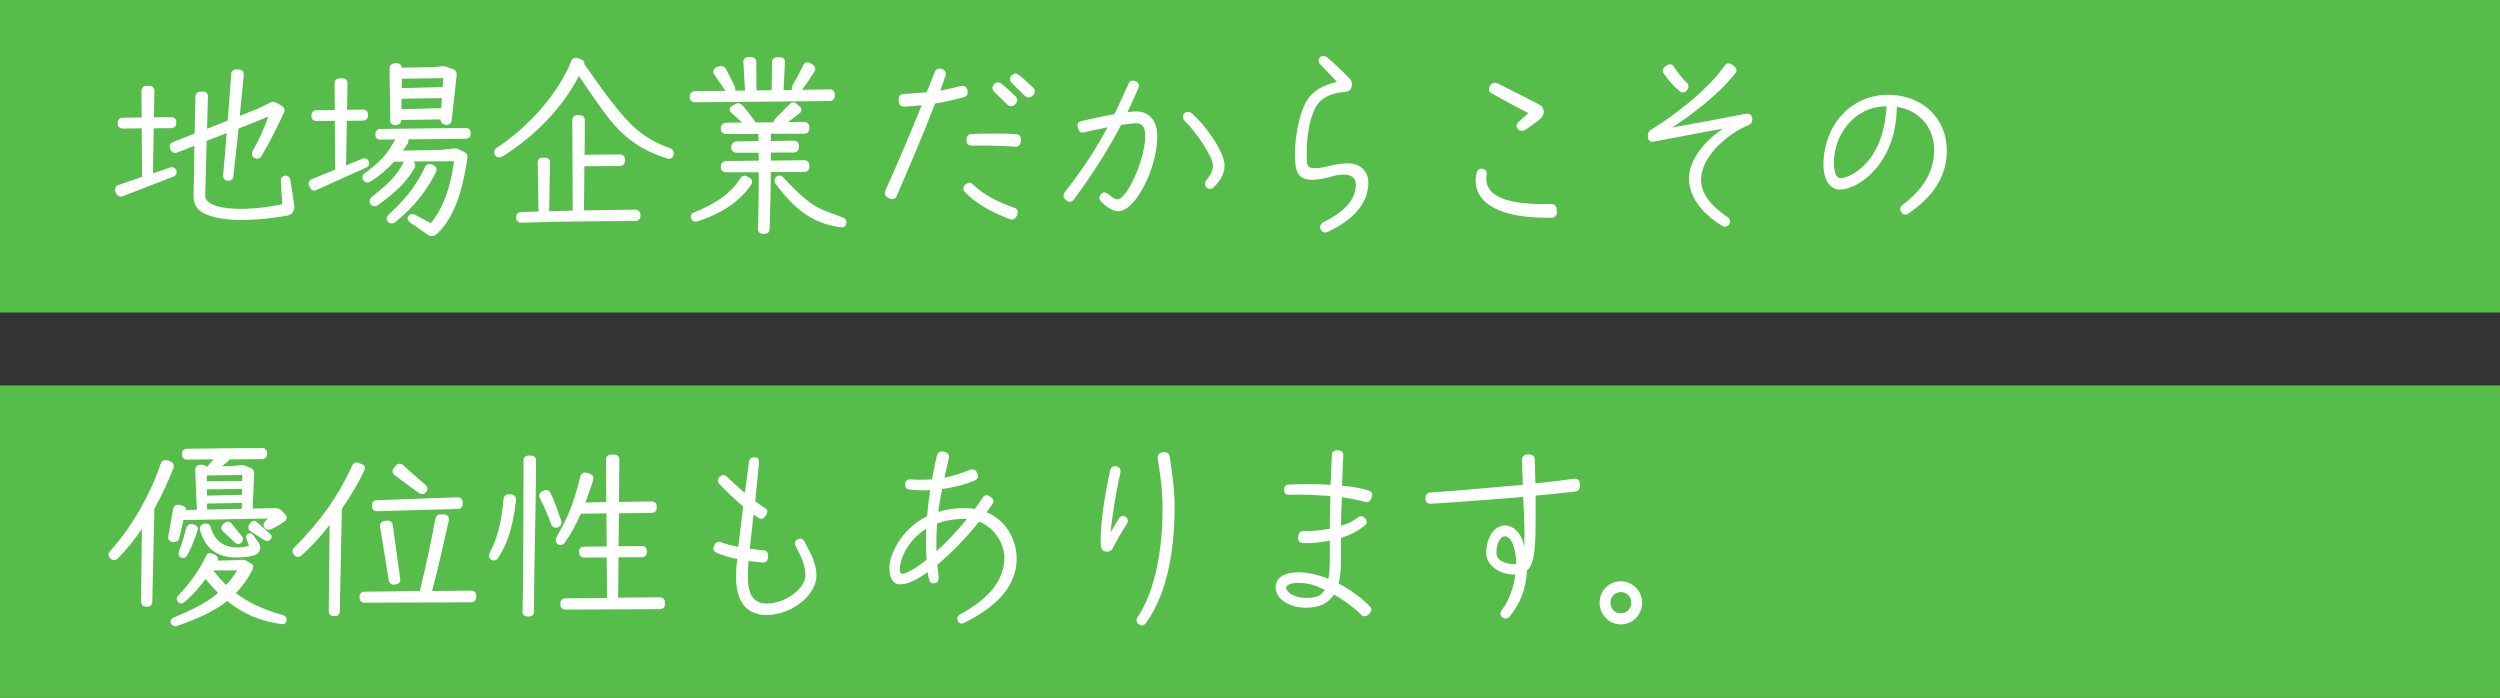
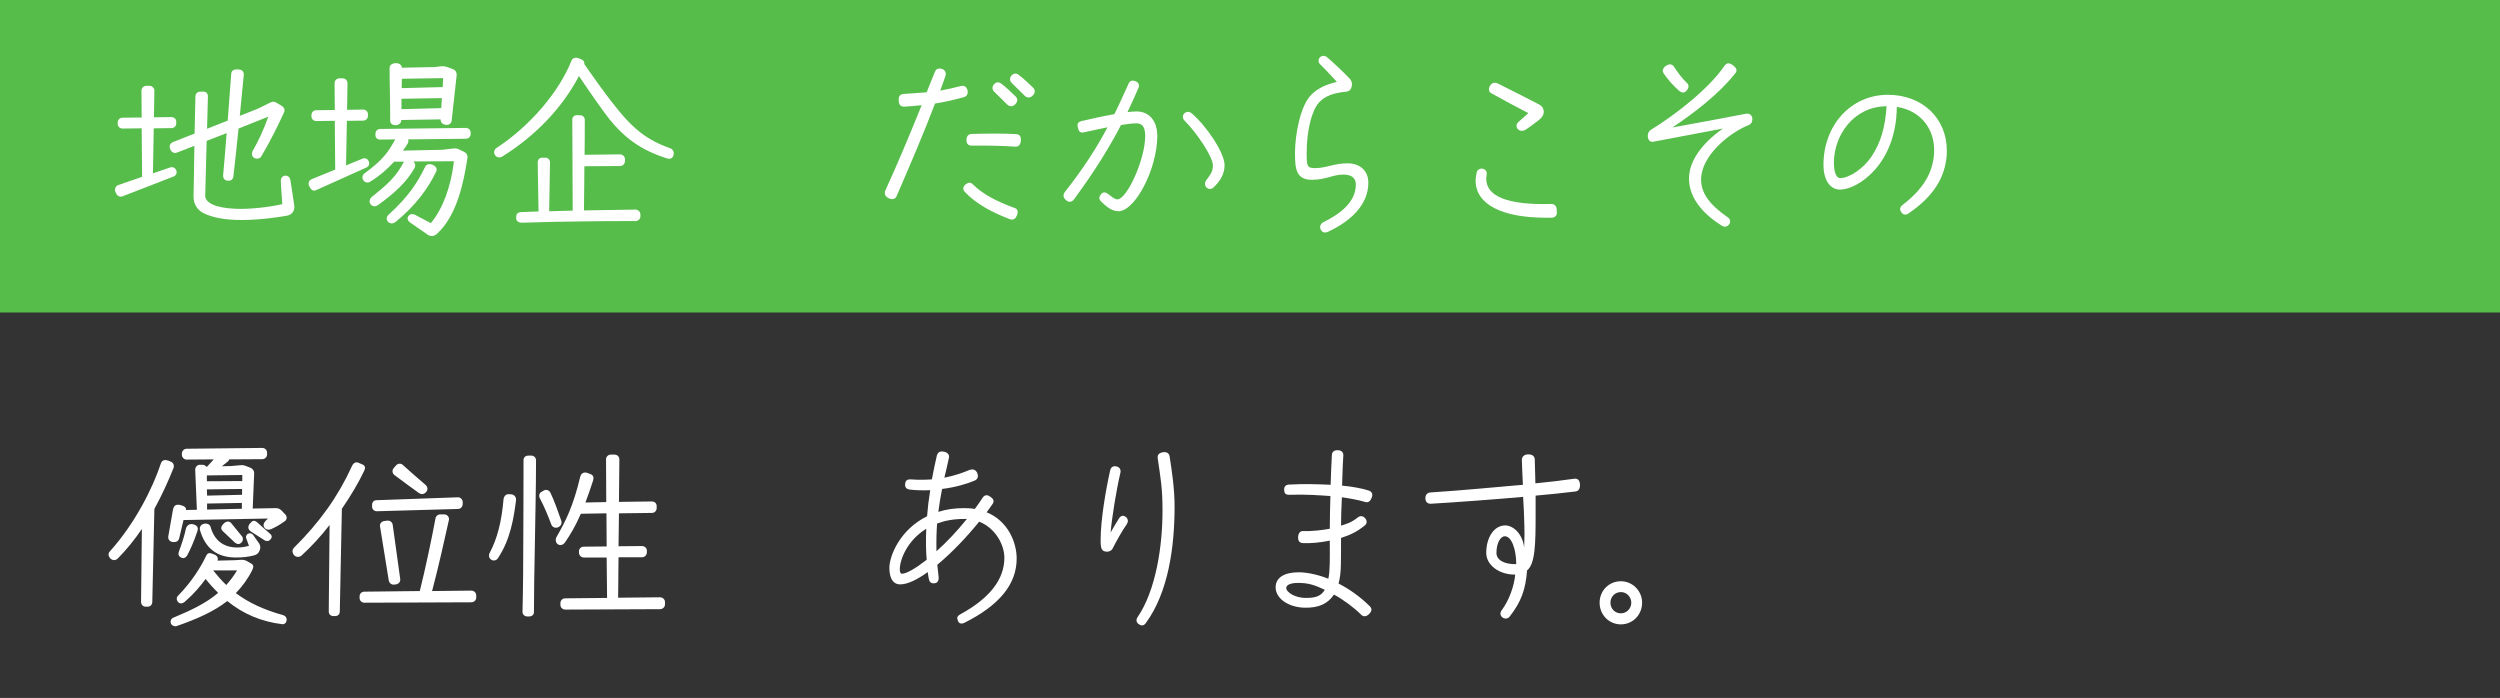
<svg xmlns="http://www.w3.org/2000/svg" width="480" height="134" viewBox="0 0 480 134" fill="none">
  <rect x="0" y="0" width="480" height="134" fill="#333333" stroke="none" />
  <path d="M0 0H480V60H0V0Z" fill="#56BC4A" />
-   <path d="M0 74H480V134H0V74Z" fill="#56BC4A" />
  <path d="M311.205 119.88C308.925 119.88 307.125 118.04 307.125 115.72C307.125 113.4 308.925 111.6 311.205 111.6C313.445 111.6 315.285 113.44 315.285 115.72C315.285 118.04 313.485 119.88 311.205 119.88ZM311.205 117.76C312.325 117.76 313.205 116.84 313.205 115.72C313.205 114.6 312.325 113.68 311.205 113.68C310.085 113.68 309.205 114.56 309.205 115.72C309.205 116.88 310.085 117.76 311.205 117.76Z" fill="white" />
  <path d="M289.118 118.76C288.878 118.76 288.638 118.68 288.438 118.52C287.958 118.12 287.998 117.6 288.358 117.12C289.718 115.32 290.758 112.44 290.918 110.32C287.878 110.36 285.358 108.52 285.358 106.16C285.358 103.16 286.878 100.88 288.998 100.88C290.478 100.88 292.318 102.4 292.638 105.12C292.718 103.08 292.718 102.16 292.678 100.88C292.638 99.04 292.558 97.28 292.438 95.4C286.998 95.88 279.558 96.44 274.678 96.72C274.078 96.72 273.718 96.36 273.678 95.76V95.64C273.678 95.04 273.998 94.64 274.558 94.56C280.718 94.16 287.718 93.48 292.398 93.08C292.318 91.48 292.238 89.8 292.198 88.36C292.198 87.68 292.598 87.28 293.358 87.24H293.478C294.198 87.24 294.678 87.6 294.678 88.28L294.798 92.8C297.278 92.56 299.718 92.28 302.238 91.92C303.078 91.8 303.358 92.4 303.358 93.16C303.358 93.84 303.078 94.28 302.518 94.36C299.998 94.68 297.438 94.92 294.838 95.16V98.96C294.838 104.4 294.758 108.28 293.198 109.52C292.918 113.16 292.078 115.56 289.838 118.4C289.638 118.64 289.398 118.76 289.118 118.76ZM291.118 108.32C291.118 105.52 290.238 102.96 288.918 102.96C288.158 102.96 287.318 104.16 287.318 106.16C287.318 107.48 288.718 108.36 291.118 108.32Z" fill="white" />
  <path d="M261.36 118.039C259.92 116.599 257.84 115.079 256.12 114.159C254.92 115.959 253.16 116.719 250.56 116.679C247.4 116.639 244.92 114.919 244.92 112.759C244.92 110.919 246.56 109.879 249.36 109.879C251.04 109.879 253.28 110.399 255.04 111.119C255.4 109.399 255.32 107.319 255.32 103.799C253.64 104.159 251.52 104.359 250.16 104.279C249.48 104.239 249.2 103.839 249.24 103.079C249.28 102.359 249.64 101.919 250.28 101.959C251.6 102.039 253.84 101.799 255.32 101.519C255.32 98.999 255.4 97.079 255.44 95.239C253.36 95.119 251 94.879 247.48 94.999C246.88 94.999 246.6 94.76 246.56 94.12C246.52 93.439 246.84 93.079 247.44 93.04C250.4 92.879 253.08 92.96 255.48 93.079C255.52 91.159 255.64 89.24 255.72 87.359C255.76 86.76 256.12 86.439 256.84 86.439C257.56 86.439 257.96 86.839 257.92 87.479C257.76 89.839 257.76 91.359 257.68 93.239C259.48 93.399 261.72 93.799 262.84 94.199C263.28 94.359 263.48 94.639 263.48 95.04C263.48 95.199 263.44 95.359 263.36 95.559C263.08 96.319 262.64 96.559 262.04 96.359C260.72 95.96 258.84 95.639 257.64 95.479C257.52 98.039 257.48 99.479 257.48 100.919C258.68 100.559 259.52 100.279 260.68 99.359C261.2 98.96 261.72 99.039 262.12 99.519C262.52 99.999 262.48 100.559 262.04 100.879C260.64 102.039 259.28 102.719 257.48 103.279C257.44 107.799 257.6 109.839 257 112.039C259.2 113.159 261.32 114.719 263 116.399C263.48 116.879 263.4 117.359 262.84 117.919C262.56 118.199 262.28 118.319 262 118.319C261.76 118.319 261.56 118.239 261.36 118.039ZM250.6 114.799C252.76 114.839 253.68 114.359 254.36 113.239C252.48 112.359 251.28 111.919 249.24 111.919C247.76 111.919 246.96 112.319 246.96 112.879C246.96 113.799 248.84 114.799 250.6 114.799Z" fill="white" />
  <path d="M218.64 119.84C218.16 119.52 218.08 119 218.4 118.52C221.96 113.32 223.24 104.72 223.2 97.8C223.2 93.76 222.84 91.84 222.28 88C222.2 87.36 222.48 87 223.2 86.84C223.4 86.8 223.48 86.8 223.56 86.8C224.08 86.8 224.48 87.08 224.56 87.6C225 90.36 225.52 93.88 225.52 97.24C225.52 104.92 224.36 113.72 219.96 119.68C219.76 119.92 219.56 120.08 219.24 120.08C219.08 120.08 218.88 120 218.64 119.84ZM212.6 105.92C211.48 105.92 211.32 105.32 211.32 103.68C211.32 99.8 212.32 94 213.16 90.28C213.32 89.64 213.8 89.36 214.52 89.6C215 89.76 215.24 90.24 215.12 90.76C214.36 93.96 213.48 99.36 213.24 102.24C213.64 101.52 214.56 99.96 214.88 99.48C215.24 98.96 215.76 98.88 216.24 99.32C216.64 99.72 216.64 100.2 216.32 100.68C215.44 101.92 214.4 103.8 213.6 105.36C213.44 105.68 213 105.92 212.6 105.92Z" fill="white" />
  <path d="M184.64 119.72C184.36 119.72 184.08 119.6 183.96 119.28L183.88 119.08C183.68 118.6 183.84 118.28 184.28 118C190.04 114.88 192.84 111.24 192.84 107.08C192.84 104.72 191.24 101.44 188 100.16C185.64 103.08 182.76 106.12 179.96 108.44L180.2 110.6C180.32 111.44 180.04 112 179.28 112C178.64 112 178.4 111.64 178.28 110.88L178.12 109.84C176.12 111.28 174.28 112.2 172.84 112.2C171.48 112.2 170.76 111.04 170.76 109.04C170.76 106.72 172.8 101.68 178 99.12C178.12 97.52 178.32 95.84 178.6 94.12C177.32 94.16 176 94.16 174.68 94C174 93.92 173.68 93.52 173.8 92.8C173.88 92.24 174.24 92 174.84 92.04C176.36 92.16 177.72 92.12 178.92 92.04C179.2 90.56 179.52 89 179.88 87.44C180 87 180.32 86.68 180.8 86.68C181.68 86.68 182.36 87.16 182.2 87.88C181.96 89.08 181.64 90.32 181.32 91.72C183.32 91.32 184.88 90.76 186.12 90.24C186.8 90 187.32 90.16 187.6 90.76C187.92 91.44 187.76 92 187.12 92.28C185.72 92.88 183.48 93.56 180.88 93.88C180.6 95.28 180.36 96.72 180.16 98.28C181.6 97.8 183.28 97.56 185.12 97.56C185.84 97.56 186.52 97.6 187.16 97.72C187.68 97.04 188.16 96.32 188.64 95.6C188.96 95.08 189.44 94.92 190 95.28L190.28 95.48C190.8 95.84 190.92 96.32 190.52 96.84C190.2 97.32 189.8 97.84 189.44 98.36C193.56 100.04 195.2 104.16 195.2 107.24C195.2 112.2 191.84 116.24 185.12 119.6C184.96 119.68 184.8 119.72 184.64 119.72ZM179.8 105.84C181.68 104.16 183.72 102.04 185.64 99.64H185.08C183.08 99.64 181.4 99.96 179.92 100.52C179.8 102.2 179.76 103.96 179.8 105.84ZM173.12 110.16C174.04 110.16 175.76 109.16 177.92 107.48C177.76 105.56 177.76 103.6 177.84 101.52C174.2 103.76 172.76 107.44 172.76 109.32C172.76 109.92 172.96 110.16 173.12 110.16Z" fill="white" />
-   <path d="M147.199 118.08C142.479 118.08 140.599 114.4 141.559 107.32C139.999 107.04 138.639 106.6 137.479 106.08C137.119 105.92 136.959 105.68 136.959 105.36C136.959 105.2 136.999 104.96 137.119 104.72C137.439 104.04 137.919 103.88 138.519 104.12C139.679 104.6 140.599 104.76 141.759 105C141.999 103.08 142.479 98.8 142.679 97.24C141.479 96.28 139.279 94.12 138.119 92.92C137.719 92.52 137.719 92 138.159 91.56C138.599 91.12 139.119 91.08 139.559 91.52C140.319 92.28 142.039 93.8 142.999 94.64C143.279 92.68 143.559 90.68 143.799 88.68C143.879 88.12 144.239 87.8 144.799 87.8H144.999C145.639 87.88 145.799 88.28 145.719 88.92L144.999 96.24C145.559 96.68 146.279 97.16 146.879 97.56C147.439 97.92 147.439 98.4 147.039 99C146.639 99.6 146.199 99.8 145.639 99.44L144.679 98.76C144.439 100.84 144.119 103.84 143.959 105.36C144.919 105.52 145.639 105.56 146.559 105.64C147.279 105.72 147.519 106.16 147.479 106.92C147.439 107.68 147.039 108.08 146.399 108C145.519 107.92 144.559 107.84 143.719 107.72C143.399 112.04 143.399 115.76 147.079 115.88C150.599 115.96 154.639 113.08 154.639 110.48C154.639 108.48 153.759 106.76 152.799 104.92C152.519 104.36 152.559 103.92 153.039 103.6C153.559 103.24 154.119 103.4 154.439 103.96C155.759 106.32 156.759 108.36 156.759 110.48C156.759 114.32 151.959 118.08 147.199 118.08Z" fill="white" />
  <path d="M126.719 114.68C127.239 114.68 127.679 115.08 127.679 115.6V116.04C127.679 116.56 127.239 116.96 126.719 116.96L108.559 117.04C108.039 117.04 107.599 116.68 107.599 116.12V115.8C107.599 115.24 107.999 114.88 108.559 114.88L116.559 114.8L116.479 107.04H112.079C111.559 107.04 111.159 106.6 111.159 106.08V105.84C111.159 105.36 111.559 104.96 112.079 104.96L116.479 104.92L116.439 98.56L111.519 98.64C110.519 100.96 109.519 102.64 108.439 104.2C107.519 105.32 106.119 104.16 106.959 102.92C108.639 99.96 110.039 97.24 111.399 91.56C111.559 90.92 112.039 90.6 112.639 90.76C112.759 90.8 113.039 90.88 113.399 91.04C113.919 91.24 114.039 91.68 113.879 92.24C113.359 93.84 112.879 95.24 112.399 96.48L116.399 96.4L116.359 88.2C116.359 87.64 116.799 87.28 117.319 87.28H117.959C118.479 87.28 118.919 87.64 118.919 88.2L118.839 96.36L125.119 96.28C125.719 96.28 126.079 96.64 126.079 97.16V97.56C126.079 98.08 125.679 98.48 125.159 98.48L118.839 98.56L118.759 104.88L123.239 104.84C123.759 104.84 124.199 105.2 124.199 105.72V106.04C124.199 106.56 123.799 107 123.239 107H118.759L118.679 114.76L126.719 114.68ZM102.039 87.48C102.519 87.48 102.919 87.88 102.919 88.36C102.919 93.76 102.759 99.96 102.679 105.36C102.599 109.4 102.519 113.48 102.519 117.52C102.519 118.04 102.119 118.36 101.599 118.36H101.239C100.759 118.36 100.319 118 100.319 117.48C100.399 115.12 100.399 112.76 100.439 110.36C100.479 103.28 100.519 95.4 100.519 88.32C100.519 87.8 100.919 87.48 101.439 87.48H102.039ZM107.759 99.96C108.159 101.2 106.319 101.92 105.839 100.68C105.199 98.96 104.519 97.32 103.639 95.64C103.399 95.16 103.559 94.6 104.039 94.4L104.439 94.16C104.879 93.92 105.439 94.12 105.679 94.6C106.319 95.88 107.239 98.44 107.759 99.96ZM98.239 94.92C98.799 95 99.119 95.48 99.079 96.04C98.639 99.48 97.999 103.56 95.639 107.12C95.079 108.04 93.879 107.56 93.879 106.68C93.879 106.52 93.919 106.32 94.039 106.12C95.479 103.4 96.319 100.12 96.679 95.84C96.759 95.28 97.119 94.88 97.639 94.88L98.239 94.92Z" fill="white" />
  <path d="M69.96 90.32C68.92 92.52 67.44 95.08 65.64 97.68L65.24 117.4C65.24 117.92 64.88 118.28 64.4 118.28H63.96C63.48 118.28 63.12 117.92 63.12 117.4L63.28 100.8C61.64 102.92 59.8 104.92 57.88 106.68C57.44 107.04 56.8 107 56.44 106.56C56.28 106.36 56.16 106.08 56.16 105.84C56.16 105.6 56.24 105.4 56.4 105.2C61.36 100.32 64.96 95.24 67.56 89.52C67.76 89.04 68.08 88.76 68.48 88.76C68.56 88.76 68.68 88.8 68.8 88.84L69.64 89.2C70.08 89.4 70.2 89.8 69.96 90.32ZM75.72 91.2C75.32 90.88 75.24 90.32 75.56 89.92C75.72 89.72 75.92 89.52 76.04 89.36C76.36 88.96 77 88.92 77.36 89.28C78.8 90.56 79.88 91.56 81.68 93.08C82.12 93.44 82.2 94.04 81.84 94.44C81.44 94.92 80.92 95 80.4 94.64C78.84 93.52 77.44 92.48 75.72 91.2ZM72.32 98.16C71.84 98.16 71.44 97.76 71.44 97.28V96.96C71.44 96.44 71.76 96.04 72.28 96.04L87.96 95.48C88.44 95.48 88.84 95.92 88.84 96.4V96.76C88.84 97.28 88.44 97.72 87.96 97.72L72.32 98.16ZM90.52 113.4C91.04 113.4 91.44 113.84 91.44 114.32V114.72C91.44 115.24 91 115.64 90.52 115.64L69.96 115.72C69.44 115.72 69.04 115.32 69.04 114.8V114.52C69.04 113.96 69.44 113.6 69.96 113.6L80.6 113.48C81.64 109.36 82.92 103.28 83.6 99.6C83.68 99.08 84.04 98.76 84.6 98.76H85.36C85.88 98.8 86.28 99.28 86.2 99.8C85.4 103.4 84.12 109.16 82.96 113.48L90.52 113.4ZM74.36 99.96C74.88 99.92 75.32 100.24 75.4 100.76L76.84 111.16C76.92 111.68 76.56 112.12 76.04 112.2L75.68 112.24C75.2 112.32 74.72 111.96 74.64 111.44L72.96 101.04C72.88 100.56 73.24 100.12 73.76 100.04L74.36 99.96Z" fill="white" />
  <path d="M34.4 103.36C34.24 103.92 33.84 104.12 33.2 104.08C32.56 104 32.2 103.52 32.32 102.92C32.68 100.8 32.76 100.4 33.2 97.92C33.36 97.12 33.68 96.84 34.44 96.92C35.32 97.12 35.76 97.36 35.72 97.92L37.8 97.88L37.48 90.2C37.48 89.68 37.88 89.24 38.32 89.24H38.92C39.2 89.24 39.44 89.4 39.6 89.6H39.76L41.04 88.2L35.84 88.24C35.32 88.24 34.92 87.8 34.92 87.32V87.08C34.92 86.56 35.36 86.16 35.84 86.16L50.36 86C50.88 86 51.28 86.44 51.28 86.92V87.24C51.28 87.76 50.84 88.16 50.36 88.16L44 88.2C43.96 88.36 43.88 88.48 43.76 88.6L42.6 89.52L44.36 89.48L46.16 89.32C46.48 89.28 46.84 89.32 47.24 89.48L48.16 89.84C48.56 90.04 48.8 90.44 48.8 90.84L48.52 97.64L53 97.56C53.4 97.56 53.76 97.72 54.08 98.04L54.68 98.68C54.92 98.88 55.04 99.16 55.04 99.4C55.04 99.72 54.88 100 54.48 100.2C53.6 100.84 53.08 101.12 52.04 101.6C51.6 101.8 51 101.68 50.76 101.28C50.48 100.88 50.6 100.4 51 100L51.44 99.56L35.24 99.84L34.4 103.36ZM33.32 89.84C32.36 92.28 31.12 95 29.64 97.72L29.24 115.56C29.24 116.08 28.88 116.48 28.36 116.48H27.92C27.44 116.48 27.08 116.04 27.08 115.56L27.24 101.56C25.88 103.56 24.32 105.52 22.6 107.24C22.2 107.64 21.64 107.64 21.2 107.24C21 107.04 20.84 106.72 20.84 106.48C20.84 106.24 20.92 106.04 21.12 105.84C25.96 100.44 29.32 93.72 30.88 89C31.04 88.48 31.48 88.24 32 88.36C32.32 88.44 32.48 88.48 32.88 88.68C33.32 88.88 33.48 89.44 33.32 89.84ZM46.52 91.2L39.72 91.28V92.4L46.52 92.36V91.2ZM39.72 93.96L39.76 95.16L46.48 95V93.88L39.72 93.96ZM39.76 96.68V97.84L46.44 97.68V96.56L39.76 96.68ZM52 103.48C51.72 103.88 51.28 104 50.84 103.76L48.16 102.04C47.64 101.68 47.52 101.16 47.92 100.6C48.44 99.96 48.76 99.8 49.32 100.24L51.76 102.4C52.16 102.72 52.32 103.04 52 103.48ZM46.4 104.12C46 104.56 45.56 104.56 45.08 104.16L42.76 101.96C42.32 101.52 42.4 101.08 42.96 100.52C43.4 100.08 44 100 44.36 100.4L46.48 103C46.72 103.32 46.68 103.84 46.4 104.12ZM40.44 101.2C41.16 103.76 42.92 105.12 45.56 105.12C46.2 105.12 46.92 105.04 47.8 104.8L47.32 103.48C46.92 102.56 48.08 101.96 48.64 102.76L49.76 104.36C50 104.72 50.04 105.2 49.88 105.6C49.68 106.2 49.36 106.48 48.76 106.64C47.68 106.92 46.6 107.04 45.32 107.04C41.68 107.04 39.44 105.32 38.4 101.8C38.24 101.2 38.6 100.64 39.2 100.56C39.76 100.44 40.32 100.68 40.44 101.2ZM35.68 101.56C35.88 100.8 36.44 100.48 37.16 100.68C37.92 100.92 38.12 101.32 37.88 102.04C37.2 104.08 36.52 105.56 35.92 106.68C35.64 107.12 35.2 107.28 34.76 107.04C34.28 106.8 34.16 106.36 34.36 105.88C35.12 103.76 35.44 102.72 35.68 101.56ZM54.4 118.12C54.8 118.24 55.04 118.6 55.04 118.96C55.04 119.64 54.52 119.92 54.16 119.84C50.2 119.36 46.68 117.88 43.64 115.4C40.96 117.48 37.72 118.88 33.92 120.2C33.84 120.24 33.76 120.24 33.68 120.24C33.28 120.24 32.88 120 32.8 119.64C32.64 119.2 32.92 118.68 33.36 118.56C36.72 117.16 39.52 115.84 41.88 113.84C41.04 113 40.24 112.12 39.48 111.16C38.44 112.56 37.32 113.92 35.72 115.32C35.2 115.88 34.6 116.04 34.2 115.6C33.84 115.16 33.84 114.68 34.24 114.32C36.84 111.68 38.64 108.72 39.56 106.76C39.88 106.08 40.24 106.08 41.08 106.44C41.68 106.64 41.96 107.12 41.76 107.64L45 107.56C45.48 107.56 45.88 107.48 46.32 107.48C46.72 107.48 47 107.52 47.4 107.72L48.08 108.12C48.68 108.4 48.76 108.76 48.44 109.44C47.56 111.2 46.48 112.64 45.28 113.88C47.8 115.76 50.68 117.08 54.4 118.12ZM40.92 109.52C41.76 110.56 42.56 111.48 43.44 112.32C44.2 111.48 44.88 110.56 45.52 109.52H40.92Z" fill="white" />
  <path d="M366.467 40.96C366.187 41.16 366.027 41.2 365.827 41.2C365.427 41.2 365.267 41.04 365.067 40.76C364.707 40.24 364.747 39.8 365.227 39.4C369.227 36.36 371.147 33.16 371.347 29.36C371.587 24.8 368.747 21.2 364.187 20.52C364.107 31.6 356.627 36.4 353.307 36.4C351.347 36.4 350.107 34.56 350.107 31.64C350.107 24.04 355.387 18.2 362.467 18.2C369.107 18.2 373.787 22.72 373.787 28.88V29.48C373.547 34.08 371.187 37.72 366.467 40.96ZM353.307 34.2C355.067 34.2 357.827 32.32 359.307 30.08C361.107 27.4 361.947 24.48 362.227 20.4C355.827 20.44 352.107 26.08 352.107 31.24C352.107 33.08 352.587 34.2 353.307 34.2Z" fill="white" />
  <path d="M331.169 43.52C331.009 43.52 330.849 43.48 330.569 43.32C326.489 40.76 324.289 37.64 324.289 34.28C324.289 30.88 326.849 27.44 330.809 24.68L317.489 27.2C316.689 27.36 316.369 26.72 316.369 26.04C316.369 25.6 316.609 25.16 316.969 24.92C321.769 22 328.209 16.92 331.129 12.6C331.329 12.32 331.569 12.16 331.849 12.16C332.129 12.16 332.449 12.32 332.769 12.56C333.449 13.12 333.609 13.52 333.169 14.08C330.009 18.08 325.329 21.64 321.089 24.48C325.889 23.6 333.049 22.28 335.209 21.84C335.849 21.72 336.329 22.04 336.449 22.68V22.92C336.449 23.44 336.209 23.84 335.769 24C331.889 25.56 326.609 29.96 326.609 34.48C326.609 37.08 328.209 39.28 331.769 41.76C332.169 42.04 332.329 42.52 332.049 43C331.849 43.36 331.529 43.52 331.169 43.52ZM322.449 17.48C321.249 16.48 320.049 15.04 319.449 14.12C319.089 13.64 319.249 13.08 319.809 12.68C320.409 12.24 321.009 12.24 321.369 12.76C322.129 13.92 323.009 15.12 323.929 15.96C324.329 16.36 324.249 16.88 323.889 17.32C323.449 17.88 322.969 17.88 322.449 17.48Z" fill="white" />
  <path d="M292.88 24.92C292.44 25.2 291.84 25.2 291.48 24.84C291.04 24.44 291.08 23.8 291.56 23.4L293.44 21.72C291.12 20.52 288.88 19.32 286.36 17.92C285.8 17.64 285.8 17.12 286 16.6C286.24 16.12 286.6 15.88 287 15.88C287.16 15.88 287.36 15.92 287.52 16C290.36 17.4 292.8 18.68 295.48 20.04C296.08 20.36 296.4 20.84 296.4 21.48C296.4 21.92 296.24 22.24 295.88 22.68C295.6 23 293.48 24.56 292.88 24.92ZM296.8 41.8C288.4 41.8 283.32 39.24 283.32 34.68C283.32 34.24 283.4 33.68 283.52 33.12C283.64 32.56 284.2 32.28 284.72 32.4C285.28 32.56 285.52 32.96 285.44 33.52C285.4 33.8 285.36 34.08 285.36 34.32C285.36 37.76 289.6 39.4 297.88 39.16C298.44 39.16 298.84 39.56 298.88 40.12L298.92 40.92C298.92 41.4 298.48 41.8 297.92 41.8H296.8Z" fill="white" />
  <path d="M254.361 44.64C254.001 44.64 253.681 44.36 253.521 43.96C253.361 43.44 253.561 42.96 254.041 42.68C257.161 41.16 260.321 38.88 260.321 35.44C260.321 33.96 259.241 33.52 257.881 33.52C255.921 33.52 254.601 34.52 251.881 34.52C248.801 34.52 248.641 32.32 248.641 29.36C248.641 25.84 249.681 20.24 251.761 18.2C253.001 16.96 254.521 16.24 256.681 15.72C255.641 14.6 254.161 13 253.481 12.36C253.081 11.96 253.041 11.4 253.441 11C253.641 10.8 253.841 10.72 254.121 10.72C254.321 10.72 254.561 10.8 254.761 10.96C255.601 11.64 257.921 13.8 259.161 15.12C259.521 15.52 259.601 15.88 259.561 16.36C259.481 17.08 259.161 17.52 258.481 17.6C256.001 17.84 254.481 18.4 253.281 19.64C251.881 21.12 250.881 25 250.881 29.32C250.881 31.8 250.921 32.28 252.441 32.28C254.721 32.28 256.001 31.36 258.761 31.36C261.041 31.36 262.721 32.72 262.721 35.08C262.721 39.4 259.241 42.48 255.121 44.44C254.881 44.56 254.641 44.64 254.361 44.64Z" fill="white" />
  <path d="M214.719 40.559C213.319 40.559 212.119 39.359 211.439 38.719C210.959 38.279 210.959 37.8 211.439 37.239C211.839 36.8 212.319 36.88 212.799 37.279C213.399 37.719 213.999 38.279 214.519 38.279C216.399 38.279 219.879 30.559 219.879 26.119C219.879 24.439 219.359 23.68 218.199 23.68C217.479 23.68 216.399 23.799 215.239 24C213.119 28.079 210.319 32.679 206.239 38.239C205.879 38.76 205.279 38.919 204.799 38.52L204.559 38.319C204.319 38.08 204.199 37.84 204.199 37.559C204.199 37.319 204.279 37.08 204.439 36.88C208.159 32.16 210.679 28.16 212.639 24.439L208.119 25.399C207.359 25.559 207.119 25.279 206.919 24.36C206.799 23.68 207.039 23.399 207.679 23.239C209.199 22.88 211.679 22.32 213.959 21.919C214.959 19.919 215.799 18 216.679 16.079C216.839 15.68 217.119 15.479 217.479 15.479C217.679 15.479 217.879 15.52 218.119 15.639C218.639 15.88 218.799 16.36 218.599 16.84C217.959 18.36 217.239 19.919 216.479 21.52C217.159 21.439 217.759 21.399 218.239 21.399C220.679 21.399 222.199 23.239 222.199 26.119C222.199 32.319 217.999 40.559 214.719 40.559ZM232.279 36.279C231.799 36.279 231.359 35.8 231.359 35.319C231.359 35.039 231.439 34.8 231.599 34.599C232.239 33.719 232.879 33.08 232.879 31.759C232.879 30.16 229.879 25.599 227.399 23.119C227.199 22.919 227.119 22.68 227.119 22.399C227.119 21.88 227.599 21.48 228.079 21.48C228.319 21.48 228.559 21.559 228.799 21.759C231.519 24.04 235.119 29.279 235.119 31.72C235.119 33.639 234.039 34.959 233.039 35.959C232.839 36.16 232.559 36.279 232.279 36.279Z" fill="white" />
  <path d="M170.599 38.04C170.119 37.8 169.879 37.48 169.879 37.08C169.879 36.88 169.919 36.68 170.039 36.44C171.999 32.24 174.919 25.28 176.959 20.2C175.879 20.32 174.839 20.4 173.599 20.48C172.919 20.48 172.599 20.12 172.559 19.4C172.479 18.56 172.759 18.08 173.479 18.04C175.079 17.92 176.519 17.84 177.919 17.72L179.479 13.84C179.679 13.32 179.959 13.16 180.359 13.16C180.479 13.16 180.639 13.16 180.879 13.24C181.519 13.48 181.719 14 181.519 14.6C181.199 15.52 180.879 16.48 180.519 17.4C181.839 17.16 183.279 16.84 184.439 16.52C185.079 16.36 185.519 16.6 185.759 17.28C185.919 17.92 185.679 18.48 185.119 18.64C183.399 19.12 181.559 19.56 179.519 19.88C177.559 25.12 174.679 31.8 172.159 37.64C171.919 38.24 171.279 38.4 170.599 38.04ZM197.519 18.72C197.239 18.72 196.959 18.6 196.759 18.4C195.359 17 195.119 16.8 194.239 15.92C194.039 15.72 193.919 15.48 193.919 15.2C193.919 14.68 194.439 14.12 194.959 14.12C195.119 14.12 195.359 14.2 195.519 14.32C196.239 14.8 197.799 16.28 198.359 16.84C198.559 17.04 198.679 17.32 198.679 17.56C198.679 18.08 198.039 18.72 197.519 18.72ZM194.159 20.4C193.879 20.4 193.599 20.28 193.399 20.08C191.999 18.68 191.759 18.48 190.879 17.6C190.679 17.4 190.559 17.16 190.559 16.88C190.559 16.36 191.079 15.8 191.599 15.8C191.759 15.8 191.999 15.88 192.159 16C192.879 16.48 194.439 17.96 194.999 18.52C195.199 18.72 195.319 19 195.319 19.24C195.319 19.76 194.679 20.4 194.159 20.4ZM194.919 28.16C192.879 28 189.559 27.92 186.599 27.96C185.879 27.96 185.559 27.6 185.559 26.84C185.559 26.16 185.959 25.72 186.559 25.72C188.839 25.64 193.359 25.6 195.199 25.76C195.839 25.84 196.079 26.28 195.999 27.08C195.919 27.84 195.519 28.2 194.919 28.16ZM194.319 42.16C194.199 42.16 194.119 42.16 193.879 42.08C190.559 40.8 187.439 39.2 185.199 36.8C184.839 36.36 184.879 35.84 185.359 35.44C185.959 34.96 186.399 34.96 186.839 35.44C188.599 37.2 191.239 38.64 194.879 39.96C195.439 40.16 195.519 40.72 195.239 41.4C194.999 41.92 194.719 42.16 194.319 42.16Z" fill="white" />
-   <path d="M133.359 19.64C132.879 19.64 132.439 19.24 132.439 18.76V18.44C132.439 17.92 132.839 17.52 133.359 17.52L139.319 17.44C138.399 16.2 137.719 15.2 137.159 14.36C136.719 13.72 136.959 13.2 137.759 12.8C138.399 12.48 139.039 12.68 139.399 13.28C139.879 14.12 140.959 16.28 141.079 16.6C141.199 16.88 141.239 17.16 141.119 17.4H143.039L142.719 11.8C142.719 11.36 143.119 10.96 143.639 10.96H144.239C144.759 10.96 145.199 11.28 145.199 11.76L145.239 17.36L148.159 17.32L148.239 11.8C148.239 11.32 148.719 11 149.279 11H149.839C150.359 11 150.719 11.36 150.719 11.84L150.439 17.28H152.079C151.959 17 151.999 16.68 152.159 16.4C152.879 15.12 153.719 13.64 154.159 12.64C154.439 12 154.919 11.8 155.559 12.12C156.399 12.48 156.799 13.12 156.359 13.76C155.639 14.92 154.839 16.12 153.999 17.24L159.359 17.16C159.879 17.16 160.279 17.6 160.279 18.08V18.44C160.279 18.96 159.919 19.32 159.399 19.4L133.359 19.64ZM154.439 33.04H147.999C147.959 37.48 147.919 39.36 147.759 44C147.759 44.64 147.319 44.92 146.519 44.92C145.959 44.92 145.519 44.52 145.519 44C145.639 40.2 145.679 38.6 145.679 33.08H139.399C138.839 33.08 138.399 32.68 138.399 32.16V31.88C138.399 31.36 138.879 30.92 139.399 30.92L145.679 30.84L145.639 29.32H141.399C140.839 29.32 140.399 28.92 140.399 28.4V28.12C140.399 27.6 140.879 27.16 141.399 27.16L145.639 27.08L145.599 25.72H139.399C138.839 25.72 138.399 25.32 138.399 24.8V24.52C138.399 24 138.879 23.56 139.399 23.56L142.479 23.52C141.599 22.64 140.799 22.04 140.359 21.6C139.959 21.2 139.999 20.68 140.479 20.4L141.279 19.92C141.719 19.72 142.239 19.84 142.639 20.32C143.359 21.2 144.639 22.8 144.879 23.2C144.959 23.32 144.999 23.4 144.999 23.52L148.519 23.48C148.519 23.24 148.639 23.04 148.799 22.84C149.879 21.76 150.799 20.84 151.559 20.04C151.959 19.64 152.439 19.52 152.839 19.84L153.599 20.48C153.959 20.84 153.959 21.36 153.559 21.72C152.759 22.32 152.079 22.84 151.319 23.44L154.439 23.4C154.959 23.4 155.399 23.8 155.399 24.36V24.72C155.399 25.24 154.959 25.68 154.439 25.68H147.999V27.08L152.439 27C152.959 27 153.399 27.4 153.399 27.96V28.32C153.399 28.84 152.959 29.28 152.439 29.28H147.999V30.84L154.439 30.76C154.959 30.76 155.399 31.16 155.399 31.72V32.08C155.399 32.6 154.959 33.04 154.439 33.04ZM161.919 41.8C162.359 41.96 162.519 42.32 162.519 42.68C162.519 43.2 162.159 43.72 161.479 43.64C158.639 43.28 156.279 42.32 154.159 40.8C152.399 39.52 150.399 37.36 148.919 35.28C148.199 34.28 149.479 33.12 150.359 34.04C151.999 35.8 153.679 37.52 155.559 38.92C157.359 40.24 159.159 40.72 161.919 41.8ZM143.879 34.12C144.399 34.32 144.559 34.96 144.239 35.44C142.119 38.6 138.639 41 133.839 42.52C133.319 42.68 132.919 42.4 132.719 42.04C132.519 41.6 132.599 41.04 133.199 40.8C137.039 39.28 140.199 37.36 142.119 34.24C142.399 33.8 142.959 33.6 143.359 33.84L143.879 34.12Z" fill="white" />
  <path d="M128.719 28.48C129.119 28.64 129.359 29 129.359 29.4C129.359 30.36 128.719 30.6 128.159 30.44C123.399 28.96 120.119 26.72 117.039 22.92C115.479 20.92 113.199 17.64 111.159 14.6C107.959 20.68 102.879 26.04 96.399 30.08C95.879 30.36 95.319 30.24 94.999 29.72C94.919 29.56 94.879 29.4 94.879 29.24C94.879 28.96 94.999 28.64 95.279 28.44C101.679 24.28 107.359 17.68 109.759 11.56C109.919 11.24 110.239 11.08 110.599 11.08C110.719 11.08 110.879 11.12 110.999 11.16L111.639 11.4C112.039 11.56 112.239 11.92 112.199 12.32C114.359 15.4 116.559 18.56 118.919 21.4C121.559 24.56 124.039 26.84 128.719 28.48ZM122.039 40.24C122.519 40.24 122.959 40.68 122.959 41.16V41.56C122.959 42.04 122.519 42.44 122.039 42.44C117.319 42.44 113.919 42.48 110.999 42.52C107.999 42.56 104.999 42.6 100.159 42.76C99.519 42.76 99.039 42.36 99.119 41.8V41.64C99.079 41.04 99.479 40.72 100.159 40.72L103.399 40.6L103.239 31.2C103.239 30.68 103.559 30.28 104.079 30.28H104.799C105.239 30.28 105.599 30.72 105.599 31.2L105.439 40.56L109.959 40.44L109.879 22.96C109.879 22.44 110.319 22.08 110.799 22.12H111.359C111.839 22.12 112.279 22.48 112.279 22.96C112.279 25.52 112.279 27.56 112.239 29.72C114.559 29.72 116.679 29.64 119.039 29.64C119.559 29.64 119.999 30.04 119.999 30.6V30.88C119.999 31.44 119.599 31.88 119.039 31.88L112.199 31.92C112.199 34.2 112.159 36.84 112.119 40.4L122.039 40.24Z" fill="white" />
  <path d="M75.92 24.04C75.36 24.04 74.92 23.72 74.92 23.2C74.92 19.04 74.8 16.24 74.8 13.08C74.8 12.52 75.2 12.2 75.88 12.12H76C76.64 12.12 77.12 12.44 77.16 13L83.4 12.88C83.88 12.84 84.48 12.72 85 12.72C85.56 12.72 86.04 12.92 87.08 13.32C87.52 13.52 87.72 14 87.68 14.44C87.36 17.2 87.04 20.12 86.72 23.16C86.6 24.4 84.52 24.16 84.6 22.92L77.04 23.04V23.12C77.04 23.64 76.52 24.04 75.92 24.04ZM85.08 15L77.16 15.12C77.16 15.56 77.16 15.92 77.12 16.92L85 16.72L85.08 15ZM69.56 30.48C70.68 29.96 71.44 31.68 70.36 32.16L60.76 36.48C60.28 36.72 59.88 36.6 59.56 36.08L59.36 35.72C59.28 35.56 59.24 35.4 59.24 35.28C59.24 34.92 59.44 34.56 59.84 34.4L64.36 32.56L64.28 23.2L60.72 23.24C60.2 23.24 59.8 22.84 59.8 22.36V22.08C59.8 21.56 60.2 21.16 60.72 21.16L64.28 21.12L64.24 15.96C64.24 15.44 64.68 15.04 65.16 15.04H65.8C66.32 15.04 66.72 15.48 66.72 15.96L66.64 21.08L69.72 21.04C70.2 21.04 70.64 21.4 70.64 21.88V22.28C70.64 22.76 70.24 23.16 69.72 23.16L66.6 23.2L66.44 31.76L69.56 30.48ZM77.08 18.96V20.96L84.72 20.76L84.84 18.84L77.08 18.96ZM89.44 24.56C89.92 24.56 90.36 24.92 90.36 25.4V25.76C90.36 26.24 89.96 26.64 89.44 26.64L78.36 26.76C78.44 26.96 78.44 27.28 78.28 27.56C78 28.04 77.68 28.48 77.36 28.92L84.92 28.76L86.92 28.52C87.36 28.48 87.72 28.48 88.04 28.64L89.12 29.16C89.56 29.36 89.8 29.8 89.76 30.24C89.04 35.08 87.72 41.32 84 44.8C83.64 45.16 83.28 45.32 82.88 45.32C82.64 45.32 82.4 45.24 82.2 45.12L78.8 42.76C78.28 42.4 78.08 41.92 78.44 41.44C78.76 41.08 79.2 41 79.68 41.24L82.72 42.84C84.96 40.16 86.56 36 87.16 30.96L79.36 31C79.72 31.32 79.84 31.76 79.6 32.24C78.04 35.04 75.72 37.08 72.6 39.36C71.44 40.2 70.32 38.68 71.4 37.8C74.44 35.36 76.04 33.96 77.56 31.04H75.68C74.32 32.52 72.8 33.84 71.08 34.88C70 35.56 69 34 70 33.28C73.64 30.6 74.56 29.16 75.88 26.76L72.96 26.8C72.44 26.8 72.08 26.44 72.08 25.96V25.68C72.08 25.24 72.4 24.8 72.92 24.76L89.44 24.56ZM83.76 32.92C82.24 36.12 79.76 39.52 75.96 42.6C74.84 43.52 73.6 42.08 74.64 41.2C78.56 37.6 80.16 35.04 81.64 32C81.88 31.48 82.52 31.4 83.08 31.64C83.76 31.96 83.96 32.4 83.76 32.92Z" fill="white" />
  <path d="M56.48 39.36C56.52 39.6 56.52 39.68 56.52 39.72C56.52 40.6 55.96 41.24 55.16 41.4C53.8 41.64 50.12 42.24 46.4 42.24C43.64 42.24 40.84 41.88 38.92 40.84C37.72 40.16 37.12 39 37.16 37.56C37.2 35.84 37.28 32.04 37.32 28L33.92 29.32C33.48 29.48 32.96 29.24 32.76 28.8L32.64 28.48C32.44 28 32.72 27.48 33.2 27.28L37.36 25.64C37.4 23.08 37.48 20.56 37.52 18.48C37.52 18 37.92 17.6 38.44 17.6H39.12C39.6 17.6 39.92 18 39.92 18.48L39.76 24.72L43.72 23.16C43.92 20.48 44.12 17.56 44.4 14.08C44.48 13.6 44.84 13.32 45.36 13.32L46.04 13.36C46.56 13.44 46.88 13.92 46.8 14.44L46.04 22.24L49.48 20.88L51.92 19.68C52.4 19.44 52.72 19.48 53.2 19.8L54.16 20.36C54.56 20.64 54.76 21.12 54.56 21.52C53.6 23.64 52 26.96 50.16 30.04C49.88 30.48 49.24 30.6 48.76 30.28C48.36 30.04 48.28 29.48 48.48 29.04C49.72 26.84 50.44 25.32 51.52 22.4L45.8 24.68C45.44 28.2 45.12 31.2 44.8 33.96C44.68 34.6 44.16 34.76 43.56 34.68C43.04 34.56 42.8 34.16 42.84 33.64C43.08 30.88 43.32 28.32 43.52 25.56L39.68 27.04L39.4 37.52C39.36 38.96 41.44 39.92 45.12 40.08C47.76 40.2 51.28 39.84 54.2 39.2C54.08 37.28 53.96 36.08 53.92 34.8C53.84 33.48 55.56 33.32 55.76 34.6C55.96 35.96 56.2 37.28 56.48 39.36ZM32.64 32.16C33.2 31.96 33.6 32.24 33.8 32.6C34.04 33.04 33.92 33.64 33.36 33.88L23.56 37.68C23.04 37.88 22.56 37.68 22.32 37.16L22.16 36.84C22.08 36.68 22.08 36.6 22.08 36.44C22.08 36.04 22.32 35.64 22.72 35.52L27.28 33.96L27.2 24.64L23.52 24.68C23 24.68 22.6 24.28 22.6 23.8V23.52C22.6 23 23 22.6 23.52 22.6L27.2 22.56L27.16 17.4C27.16 16.88 27.6 16.48 28.08 16.48H28.72C29.24 16.48 29.64 16.92 29.64 17.4L29.56 22.52L32.92 22.48C33.4 22.48 33.84 22.84 33.84 23.32V23.72C33.84 24.2 33.44 24.6 32.92 24.6L29.52 24.64L29.36 33.28L32.64 32.16Z" fill="white" />
</svg>